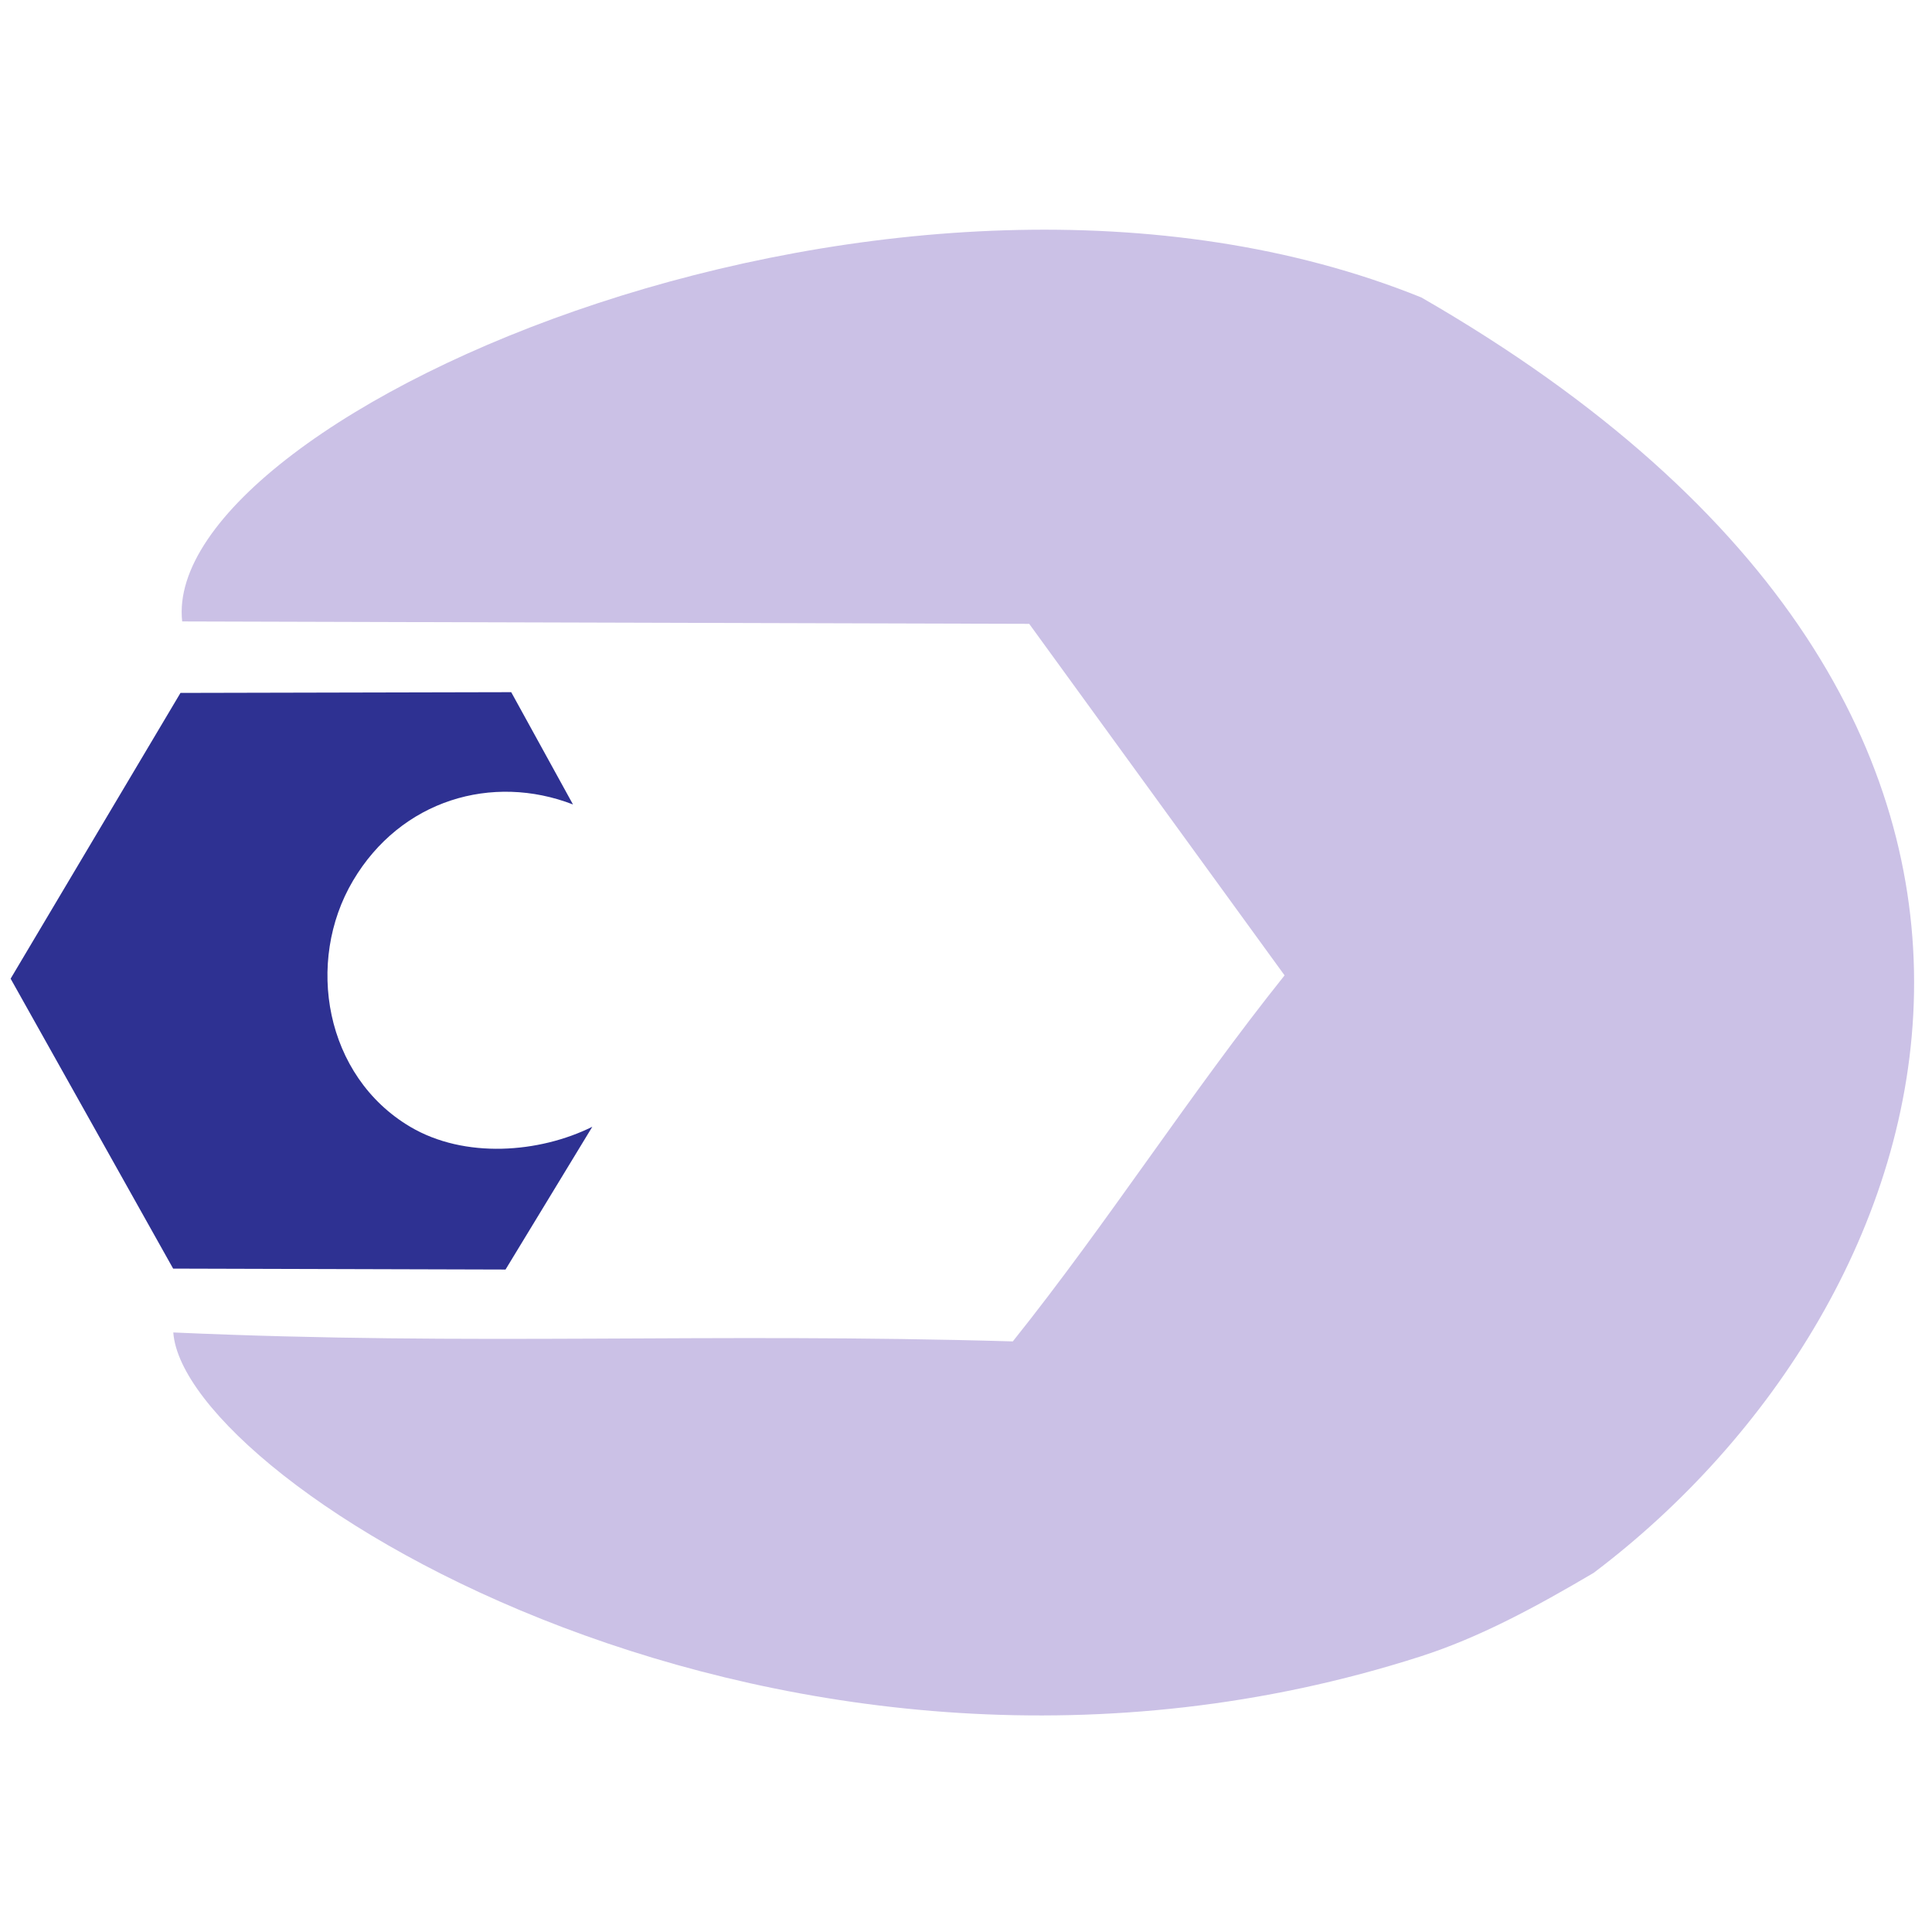
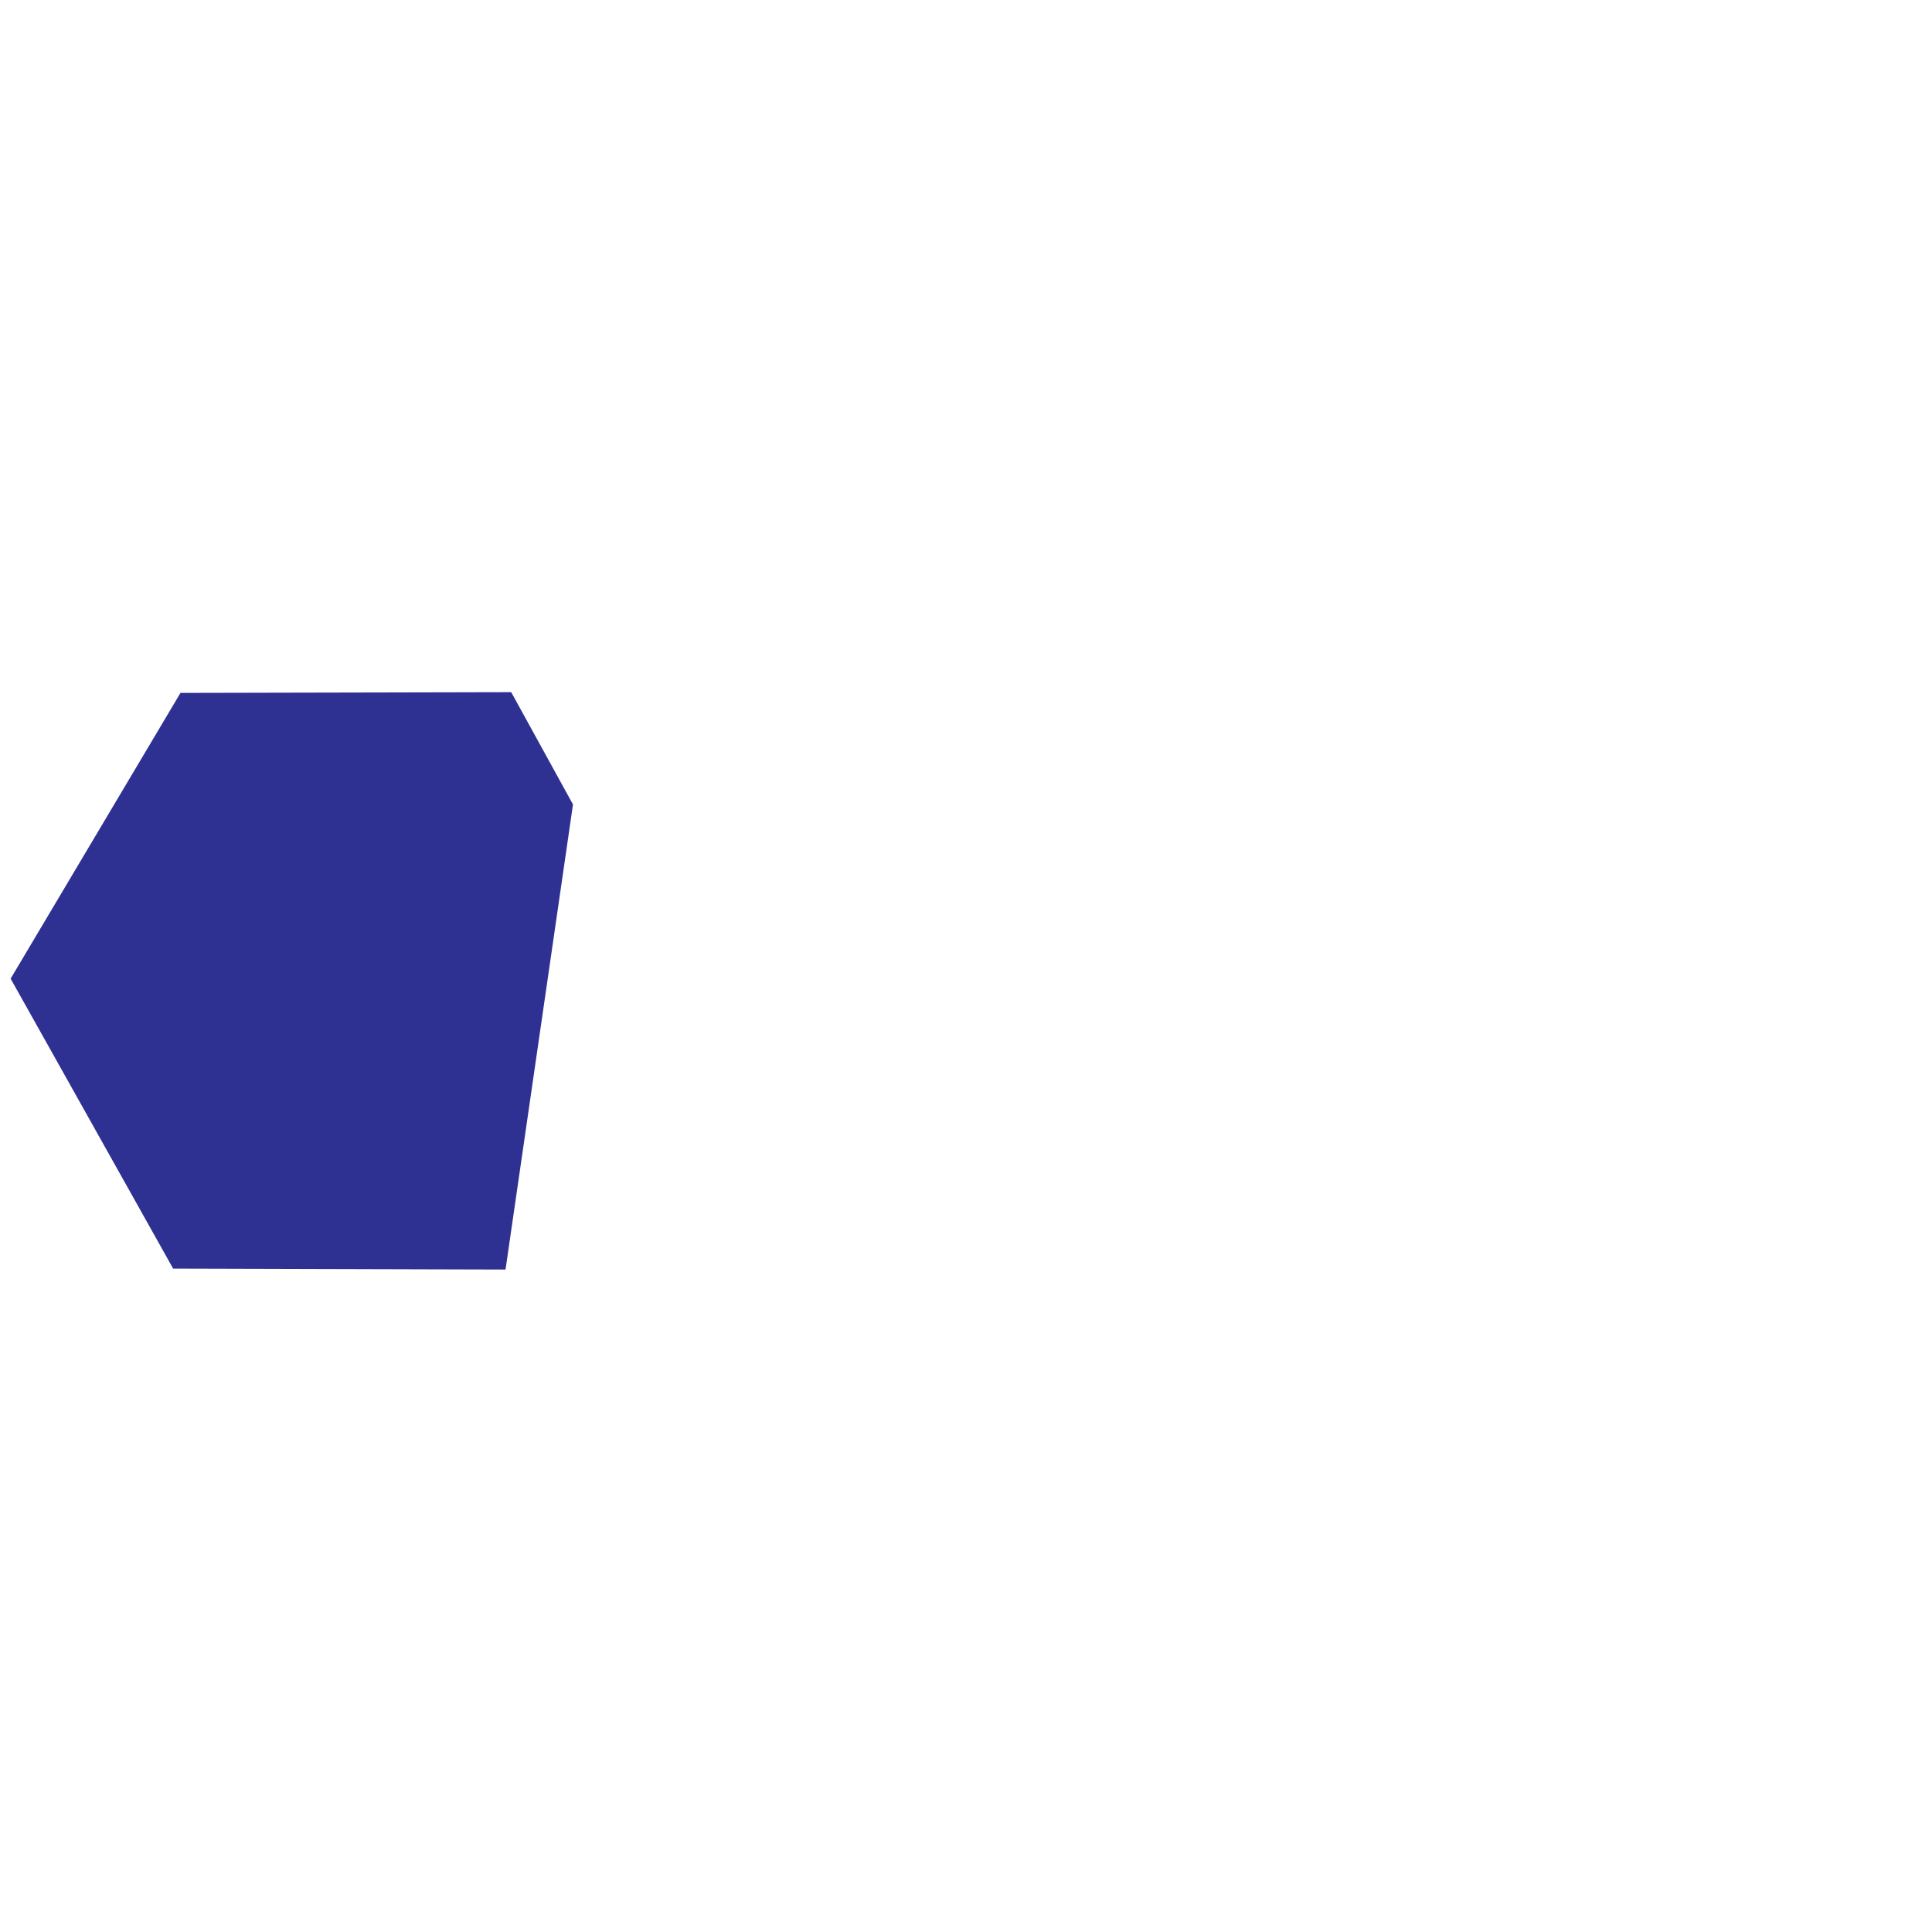
<svg xmlns="http://www.w3.org/2000/svg" viewBox="0 0 512 512" height="512" width="512" xml:space="preserve" version="1.1">
  <g transform="matrix(1.333,0,0,-1.333,0,456.833)">
    <g transform="scale(0.23)">
-       <path style="fill:#cbc1e6;fill-opacity:1;fill-rule:evenodd;stroke:none" d="m 149.789,338.297 c 261.551,-11.676 460,-0.008 725.668,-7.738 82.371,103.054 152.533,213.339 234.903,316.398 l -220.735,303.848 -732.16,2.074 C 137.801,1131.55 779.09,1414.72 1228.63,1232.91 1859.25,869.719 1683.9,361.609 1377.5,130.484 1327.83,101.191 1279.07,74.684 1227.74,58.211 679.438,-117.719 159.145,207.84 149.789,338.297" />
-       <path style="fill:#2e3192;fill-opacity:1;fill-rule:evenodd;stroke:none" d="m 441.883,891.742 53.398,-97.058 c -69.625,26.949 -148.707,4.136 -190.16,-65.911 -41.449,-70.046 -24.324,-169.043 49.473,-212.71 47.058,-27.852 111.664,-22.696 157.394,0.035 L 436.969,392.68 149.66,393.484 79.43,518.793 9.18,644.109 82.59,767.613 156,891.105 l 285.883,0.637" />
+       <path style="fill:#2e3192;fill-opacity:1;fill-rule:evenodd;stroke:none" d="m 441.883,891.742 53.398,-97.058 L 436.969,392.68 149.66,393.484 79.43,518.793 9.18,644.109 82.59,767.613 156,891.105 l 285.883,0.637" />
    </g>
  </g>
</svg>